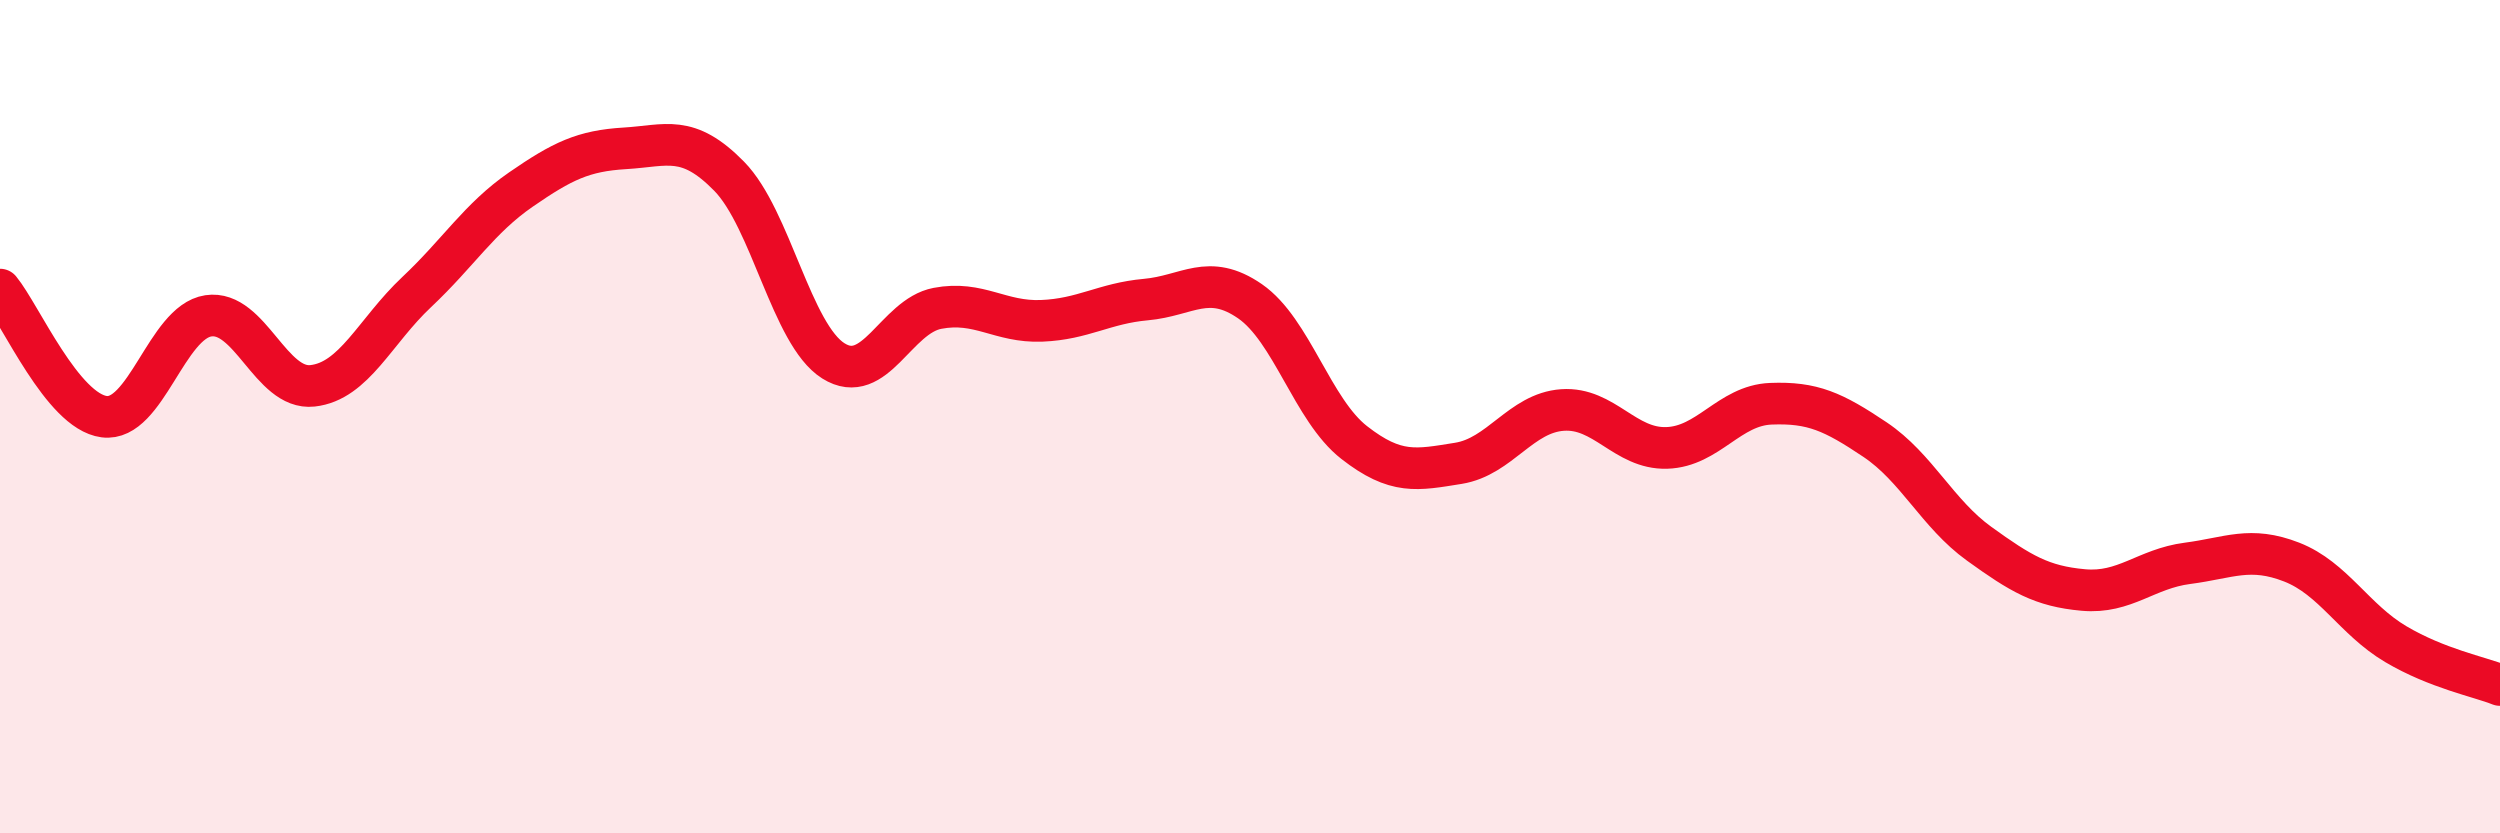
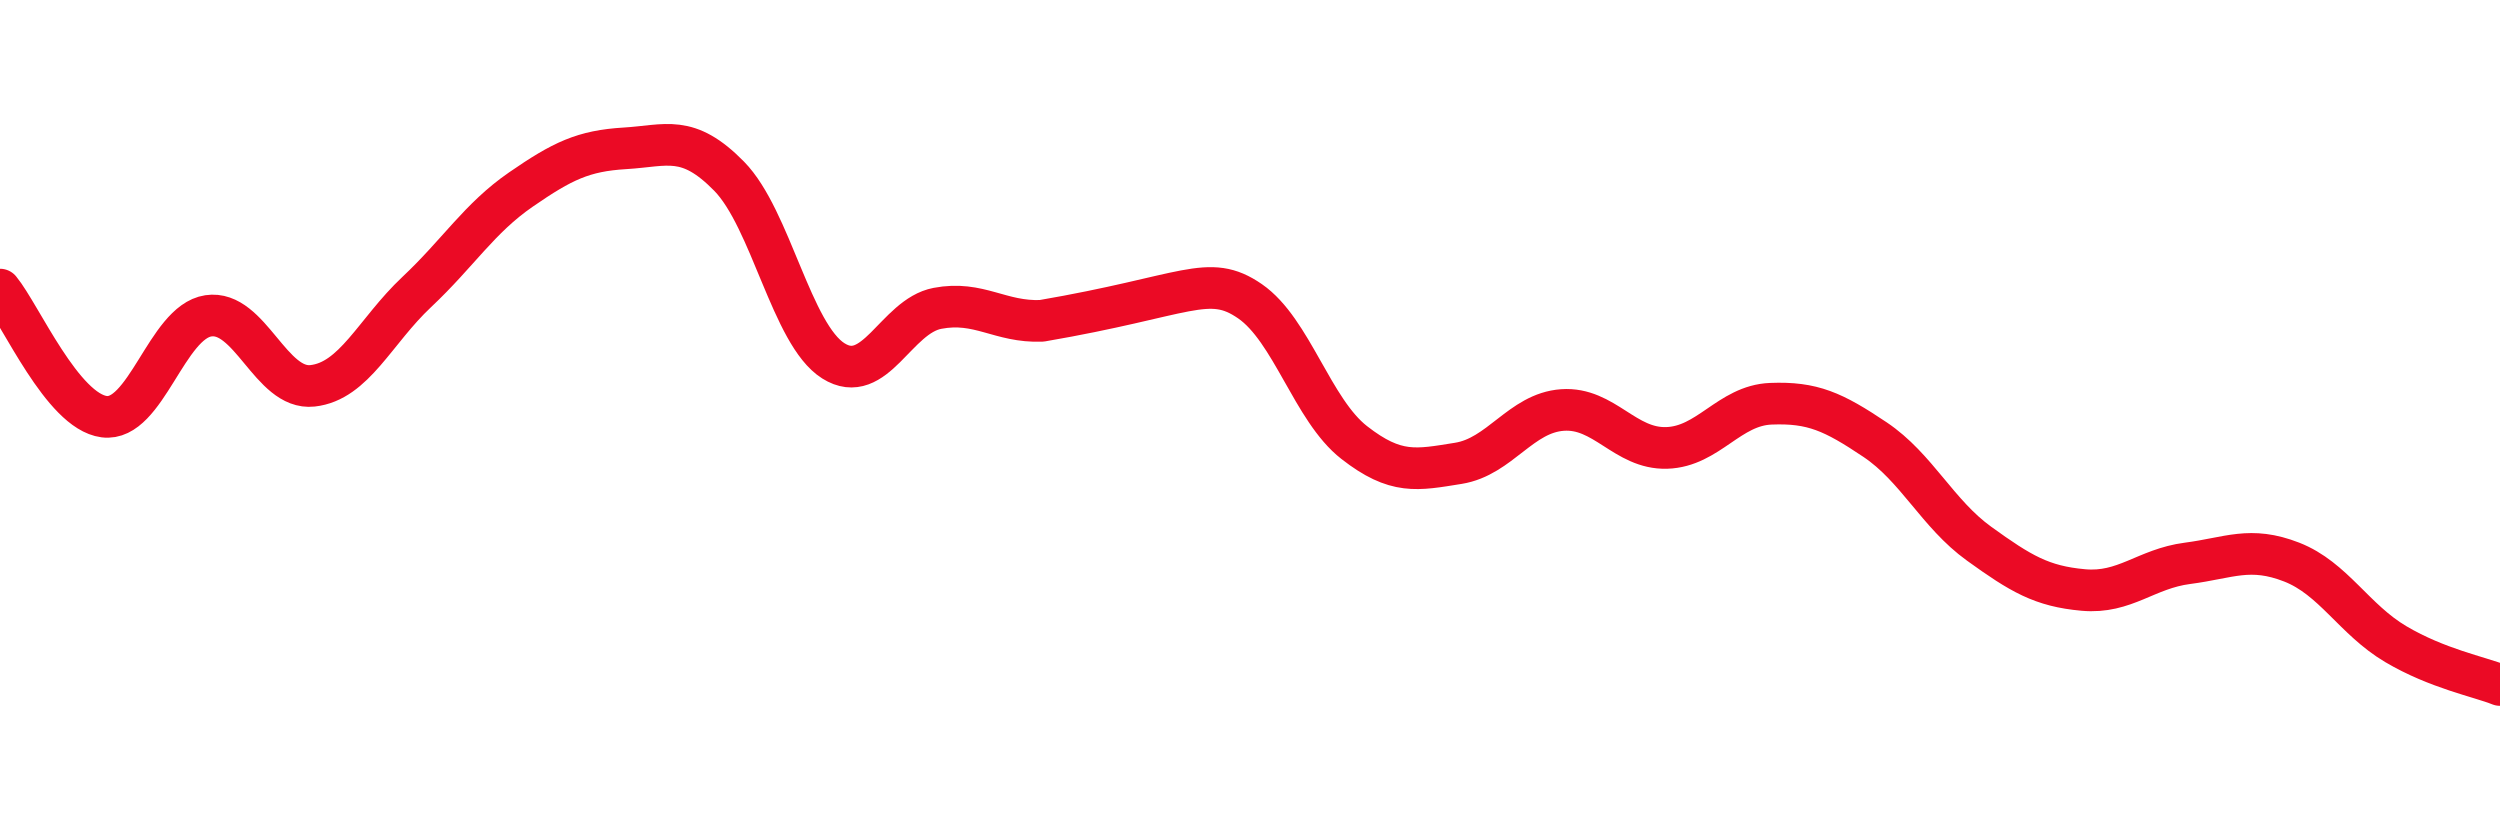
<svg xmlns="http://www.w3.org/2000/svg" width="60" height="20" viewBox="0 0 60 20">
-   <path d="M 0,6.95 C 0.5,7.56 1.5,9.87 2.5,10 C 3.5,10.13 4,7.73 5,7.58 C 6,7.43 6.5,9.37 7.5,9.26 C 8.5,9.15 9,7.95 10,7.01 C 11,6.07 11.5,5.24 12.5,4.55 C 13.5,3.86 14,3.62 15,3.56 C 16,3.5 16.5,3.21 17.5,4.23 C 18.5,5.25 19,8.03 20,8.66 C 21,9.29 21.5,7.59 22.5,7.4 C 23.5,7.21 24,7.74 25,7.7 C 26,7.66 26.5,7.28 27.5,7.19 C 28.5,7.1 29,6.54 30,7.23 C 31,7.92 31.5,9.84 32.5,10.62 C 33.5,11.4 34,11.28 35,11.12 C 36,10.96 36.5,9.91 37.5,9.84 C 38.5,9.77 39,10.78 40,10.75 C 41,10.72 41.5,9.73 42.5,9.69 C 43.5,9.65 44,9.88 45,10.55 C 46,11.22 46.5,12.33 47.5,13.05 C 48.5,13.77 49,14.07 50,14.16 C 51,14.25 51.5,13.65 52.5,13.52 C 53.5,13.39 54,13.1 55,13.49 C 56,13.88 56.5,14.87 57.5,15.46 C 58.5,16.05 59.5,16.24 60,16.44L60 20L0 20Z" fill="#EB0A25" opacity="0.1" stroke-linecap="round" stroke-linejoin="round" />
-   <path d="M 0,6.95 C 0.5,7.56 1.5,9.87 2.5,10 C 3.5,10.13 4,7.73 5,7.58 C 6,7.43 6.5,9.37 7.5,9.26 C 8.5,9.15 9,7.95 10,7.01 C 11,6.07 11.5,5.24 12.5,4.55 C 13.5,3.86 14,3.62 15,3.56 C 16,3.5 16.5,3.21 17.5,4.23 C 18.5,5.25 19,8.03 20,8.66 C 21,9.29 21.5,7.59 22.5,7.4 C 23.5,7.21 24,7.74 25,7.7 C 26,7.66 26.5,7.28 27.5,7.19 C 28.5,7.1 29,6.54 30,7.23 C 31,7.92 31.5,9.84 32.5,10.62 C 33.5,11.4 34,11.28 35,11.12 C 36,10.96 36.5,9.91 37.5,9.84 C 38.5,9.77 39,10.78 40,10.75 C 41,10.72 41.5,9.73 42.5,9.69 C 43.5,9.65 44,9.88 45,10.55 C 46,11.22 46.5,12.33 47.5,13.05 C 48.5,13.77 49,14.07 50,14.16 C 51,14.25 51.5,13.65 52.5,13.52 C 53.5,13.39 54,13.1 55,13.49 C 56,13.88 56.5,14.87 57.5,15.46 C 58.5,16.05 59.5,16.24 60,16.44" stroke="#EB0A25" stroke-width="1" fill="none" stroke-linecap="round" stroke-linejoin="round" />
+   <path d="M 0,6.95 C 0.5,7.56 1.5,9.87 2.5,10 C 3.5,10.13 4,7.73 5,7.58 C 6,7.43 6.5,9.37 7.5,9.26 C 8.5,9.15 9,7.95 10,7.01 C 11,6.07 11.5,5.24 12.5,4.55 C 13.5,3.86 14,3.62 15,3.56 C 16,3.5 16.5,3.21 17.5,4.23 C 18.5,5.25 19,8.03 20,8.66 C 21,9.29 21.5,7.59 22.5,7.4 C 23.5,7.21 24,7.74 25,7.7 C 28.5,7.1 29,6.54 30,7.23 C 31,7.92 31.5,9.84 32.5,10.62 C 33.5,11.4 34,11.28 35,11.12 C 36,10.96 36.5,9.91 37.5,9.84 C 38.5,9.77 39,10.78 40,10.75 C 41,10.72 41.5,9.73 42.5,9.69 C 43.5,9.65 44,9.88 45,10.55 C 46,11.22 46.5,12.33 47.5,13.05 C 48.5,13.77 49,14.07 50,14.16 C 51,14.25 51.5,13.65 52.5,13.52 C 53.5,13.39 54,13.1 55,13.49 C 56,13.88 56.5,14.87 57.5,15.46 C 58.5,16.05 59.5,16.24 60,16.44" stroke="#EB0A25" stroke-width="1" fill="none" stroke-linecap="round" stroke-linejoin="round" />
</svg>